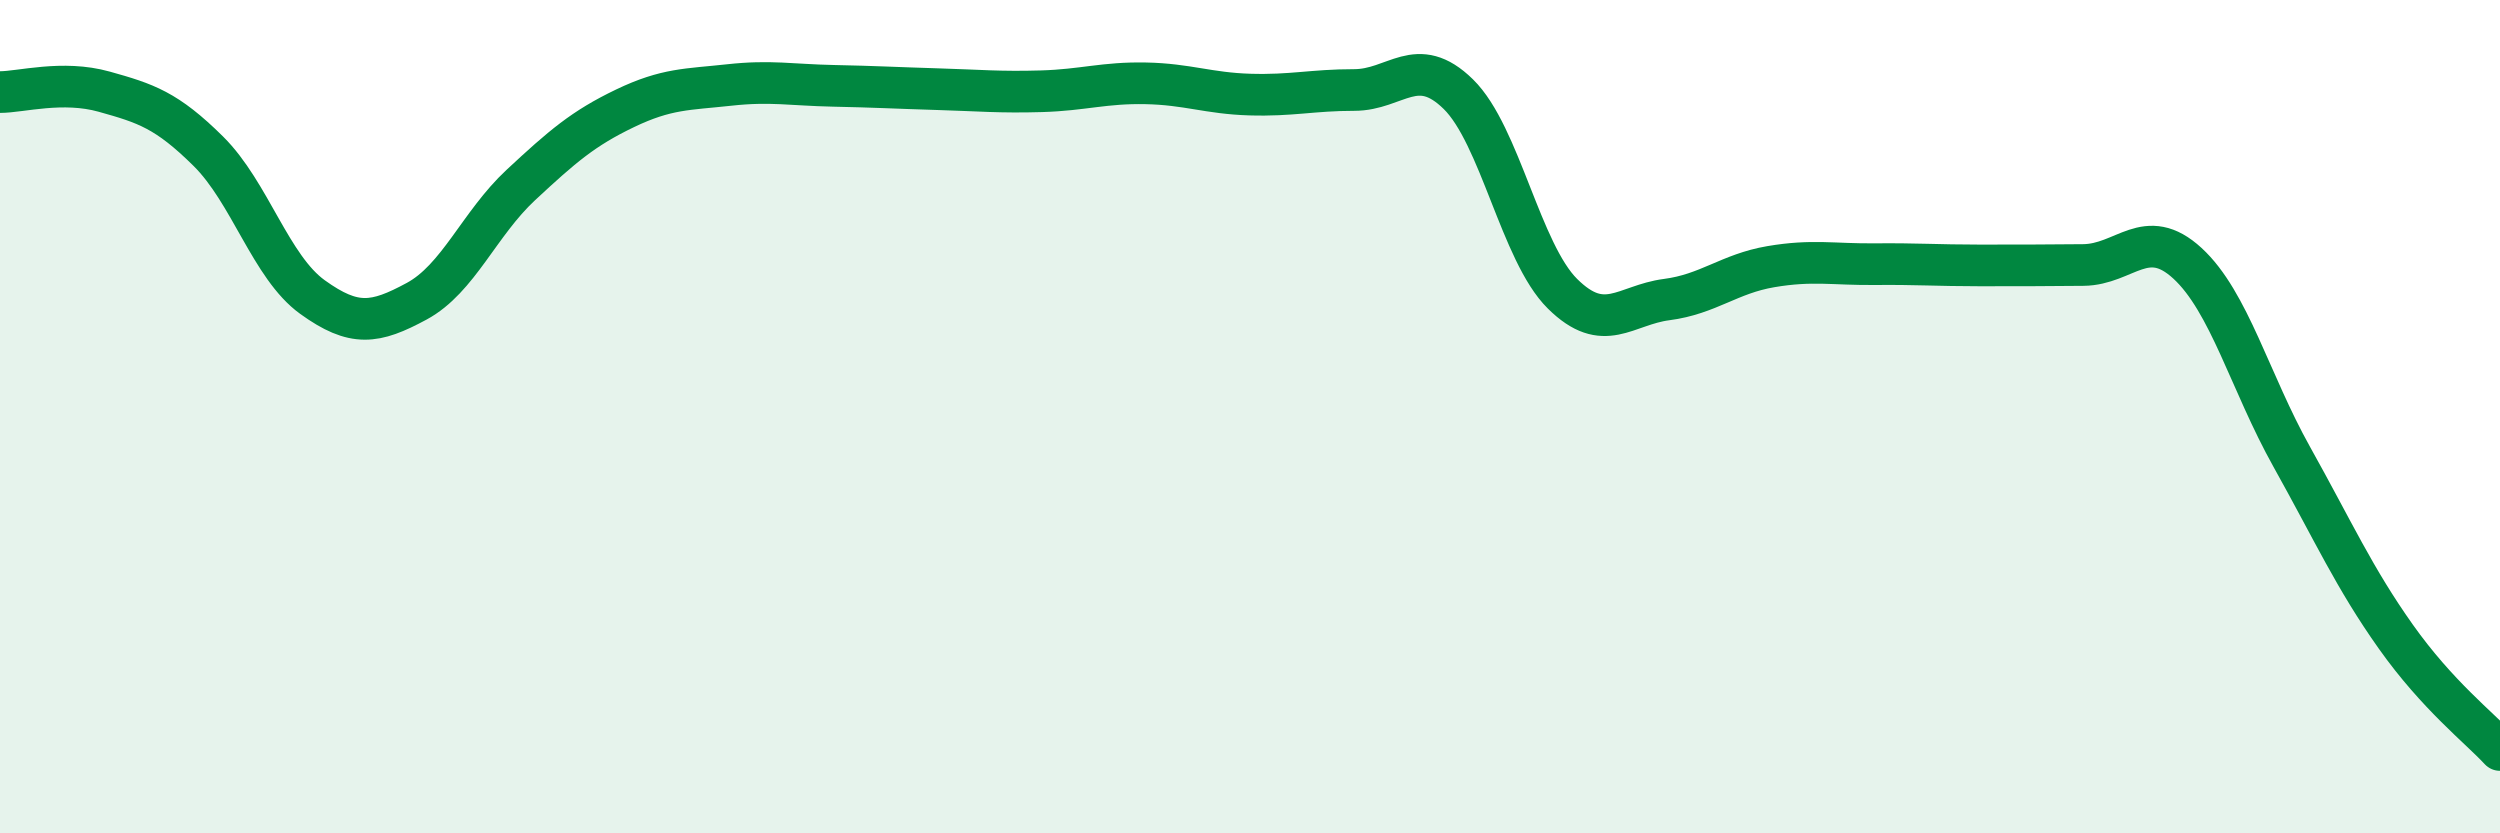
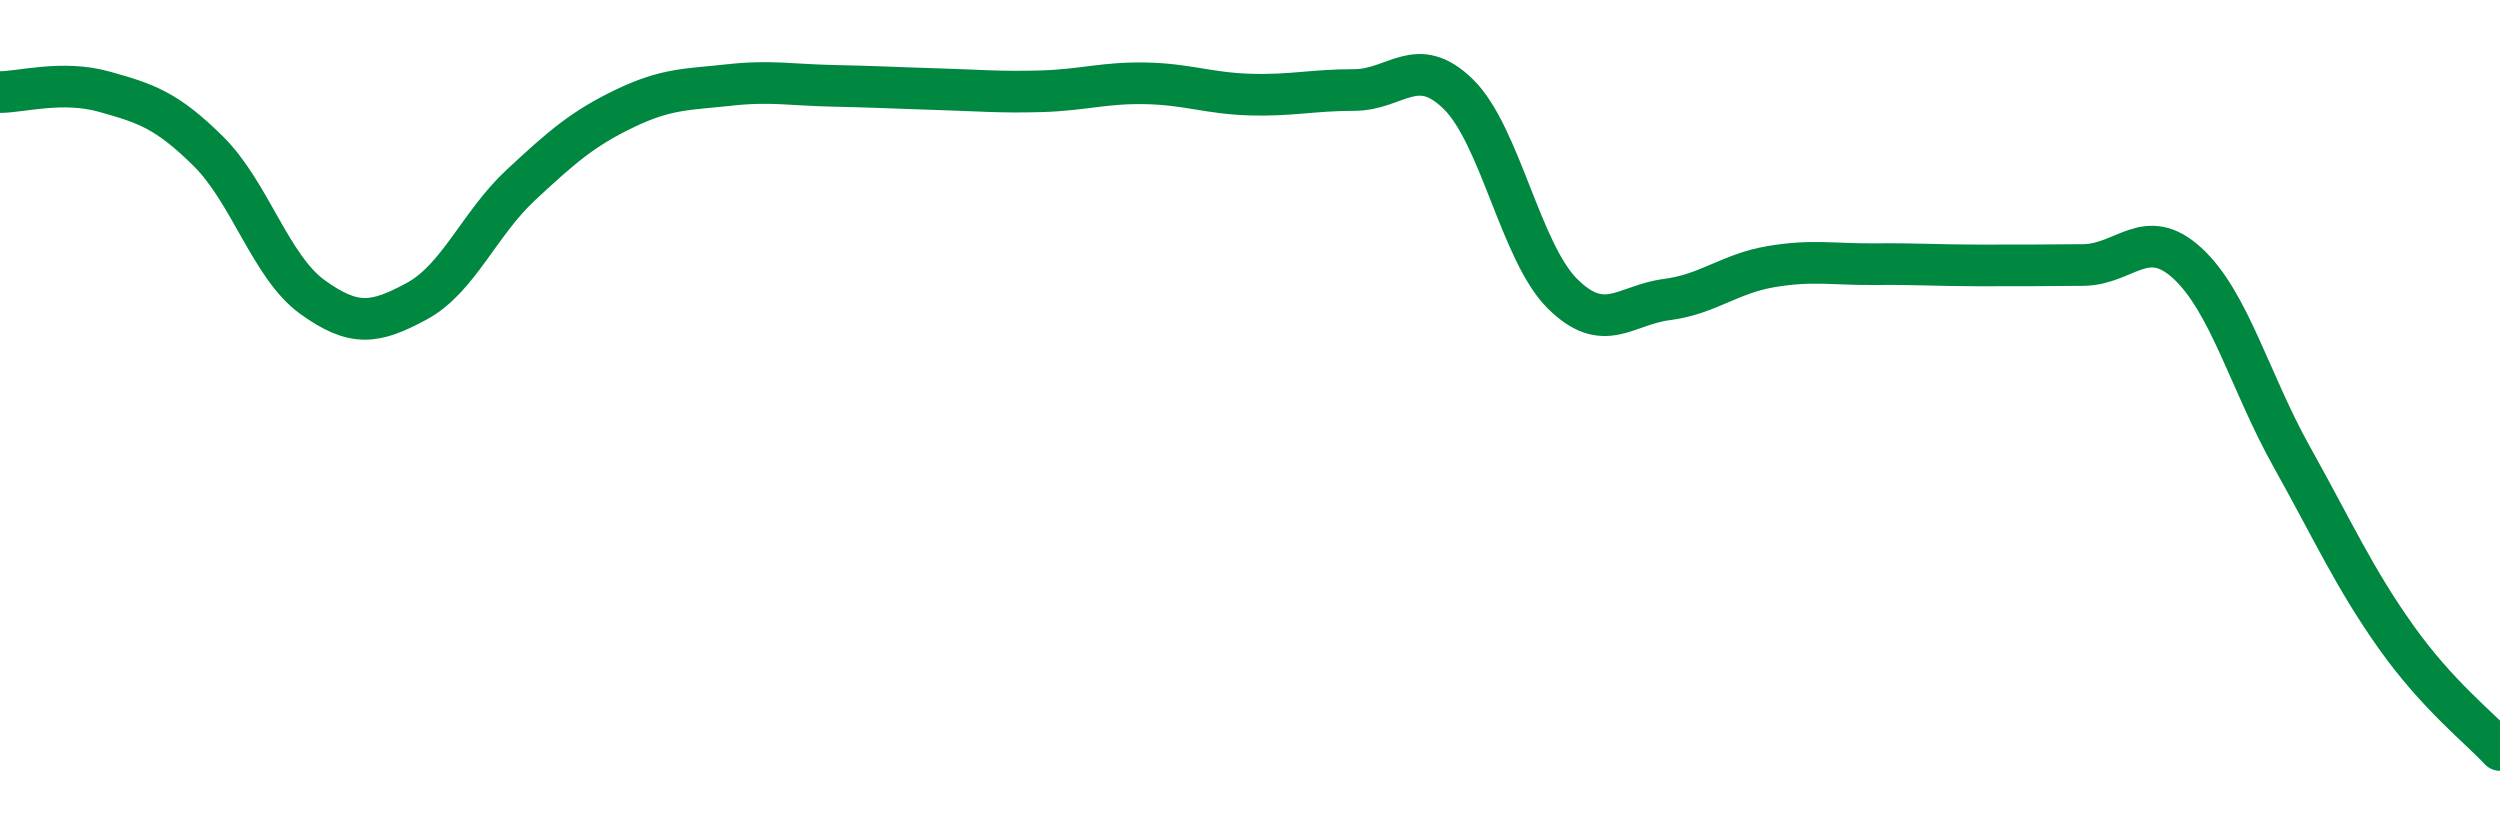
<svg xmlns="http://www.w3.org/2000/svg" width="60" height="20" viewBox="0 0 60 20">
-   <path d="M 0,2.21 C 0.5,2.21 1.5,1.92 2.5,2.2 C 3.5,2.48 4,2.64 5,3.63 C 6,4.62 6.5,6.41 7.5,7.13 C 8.5,7.85 9,7.77 10,7.23 C 11,6.69 11.5,5.37 12.5,4.44 C 13.5,3.51 14,3.08 15,2.6 C 16,2.12 16.5,2.15 17.5,2.04 C 18.5,1.93 19,2.04 20,2.06 C 21,2.08 21.5,2.11 22.5,2.14 C 23.5,2.17 24,2.22 25,2.19 C 26,2.16 26.5,1.98 27.5,2 C 28.5,2.02 29,2.24 30,2.27 C 31,2.3 31.5,2.16 32.5,2.16 C 33.5,2.16 34,1.28 35,2.26 C 36,3.24 36.5,6.06 37.5,7.05 C 38.5,8.04 39,7.32 40,7.19 C 41,7.06 41.5,6.57 42.5,6.4 C 43.5,6.23 44,6.35 45,6.34 C 46,6.33 46.5,6.37 47.5,6.37 C 48.5,6.37 49,6.37 50,6.36 C 51,6.35 51.5,5.4 52.5,6.32 C 53.5,7.24 54,9.17 55,10.96 C 56,12.75 56.5,13.87 57.5,15.28 C 58.5,16.69 59.5,17.46 60,18L60 20L0 20Z" fill="#008740" opacity="0.1" stroke-linecap="round" stroke-linejoin="round" />
  <path d="M 0,2.21 C 0.5,2.21 1.5,1.92 2.5,2.2 C 3.5,2.48 4,2.64 5,3.63 C 6,4.62 6.5,6.41 7.5,7.13 C 8.5,7.85 9,7.77 10,7.23 C 11,6.69 11.5,5.37 12.5,4.44 C 13.5,3.51 14,3.08 15,2.6 C 16,2.12 16.5,2.15 17.5,2.04 C 18.5,1.93 19,2.04 20,2.06 C 21,2.08 21.5,2.11 22.5,2.14 C 23.5,2.17 24,2.22 25,2.19 C 26,2.16 26.5,1.98 27.5,2 C 28.5,2.02 29,2.24 30,2.27 C 31,2.3 31.5,2.16 32.5,2.16 C 33.5,2.16 34,1.28 35,2.26 C 36,3.24 36.5,6.06 37.5,7.05 C 38.5,8.04 39,7.32 40,7.19 C 41,7.06 41.5,6.57 42.5,6.4 C 43.5,6.23 44,6.35 45,6.34 C 46,6.33 46.5,6.37 47.5,6.37 C 48.5,6.37 49,6.37 50,6.36 C 51,6.35 51.5,5.4 52.5,6.32 C 53.5,7.24 54,9.17 55,10.96 C 56,12.75 56.5,13.87 57.5,15.28 C 58.5,16.69 59.5,17.46 60,18" stroke="#008740" stroke-width="1" fill="none" stroke-linecap="round" stroke-linejoin="round" />
</svg>